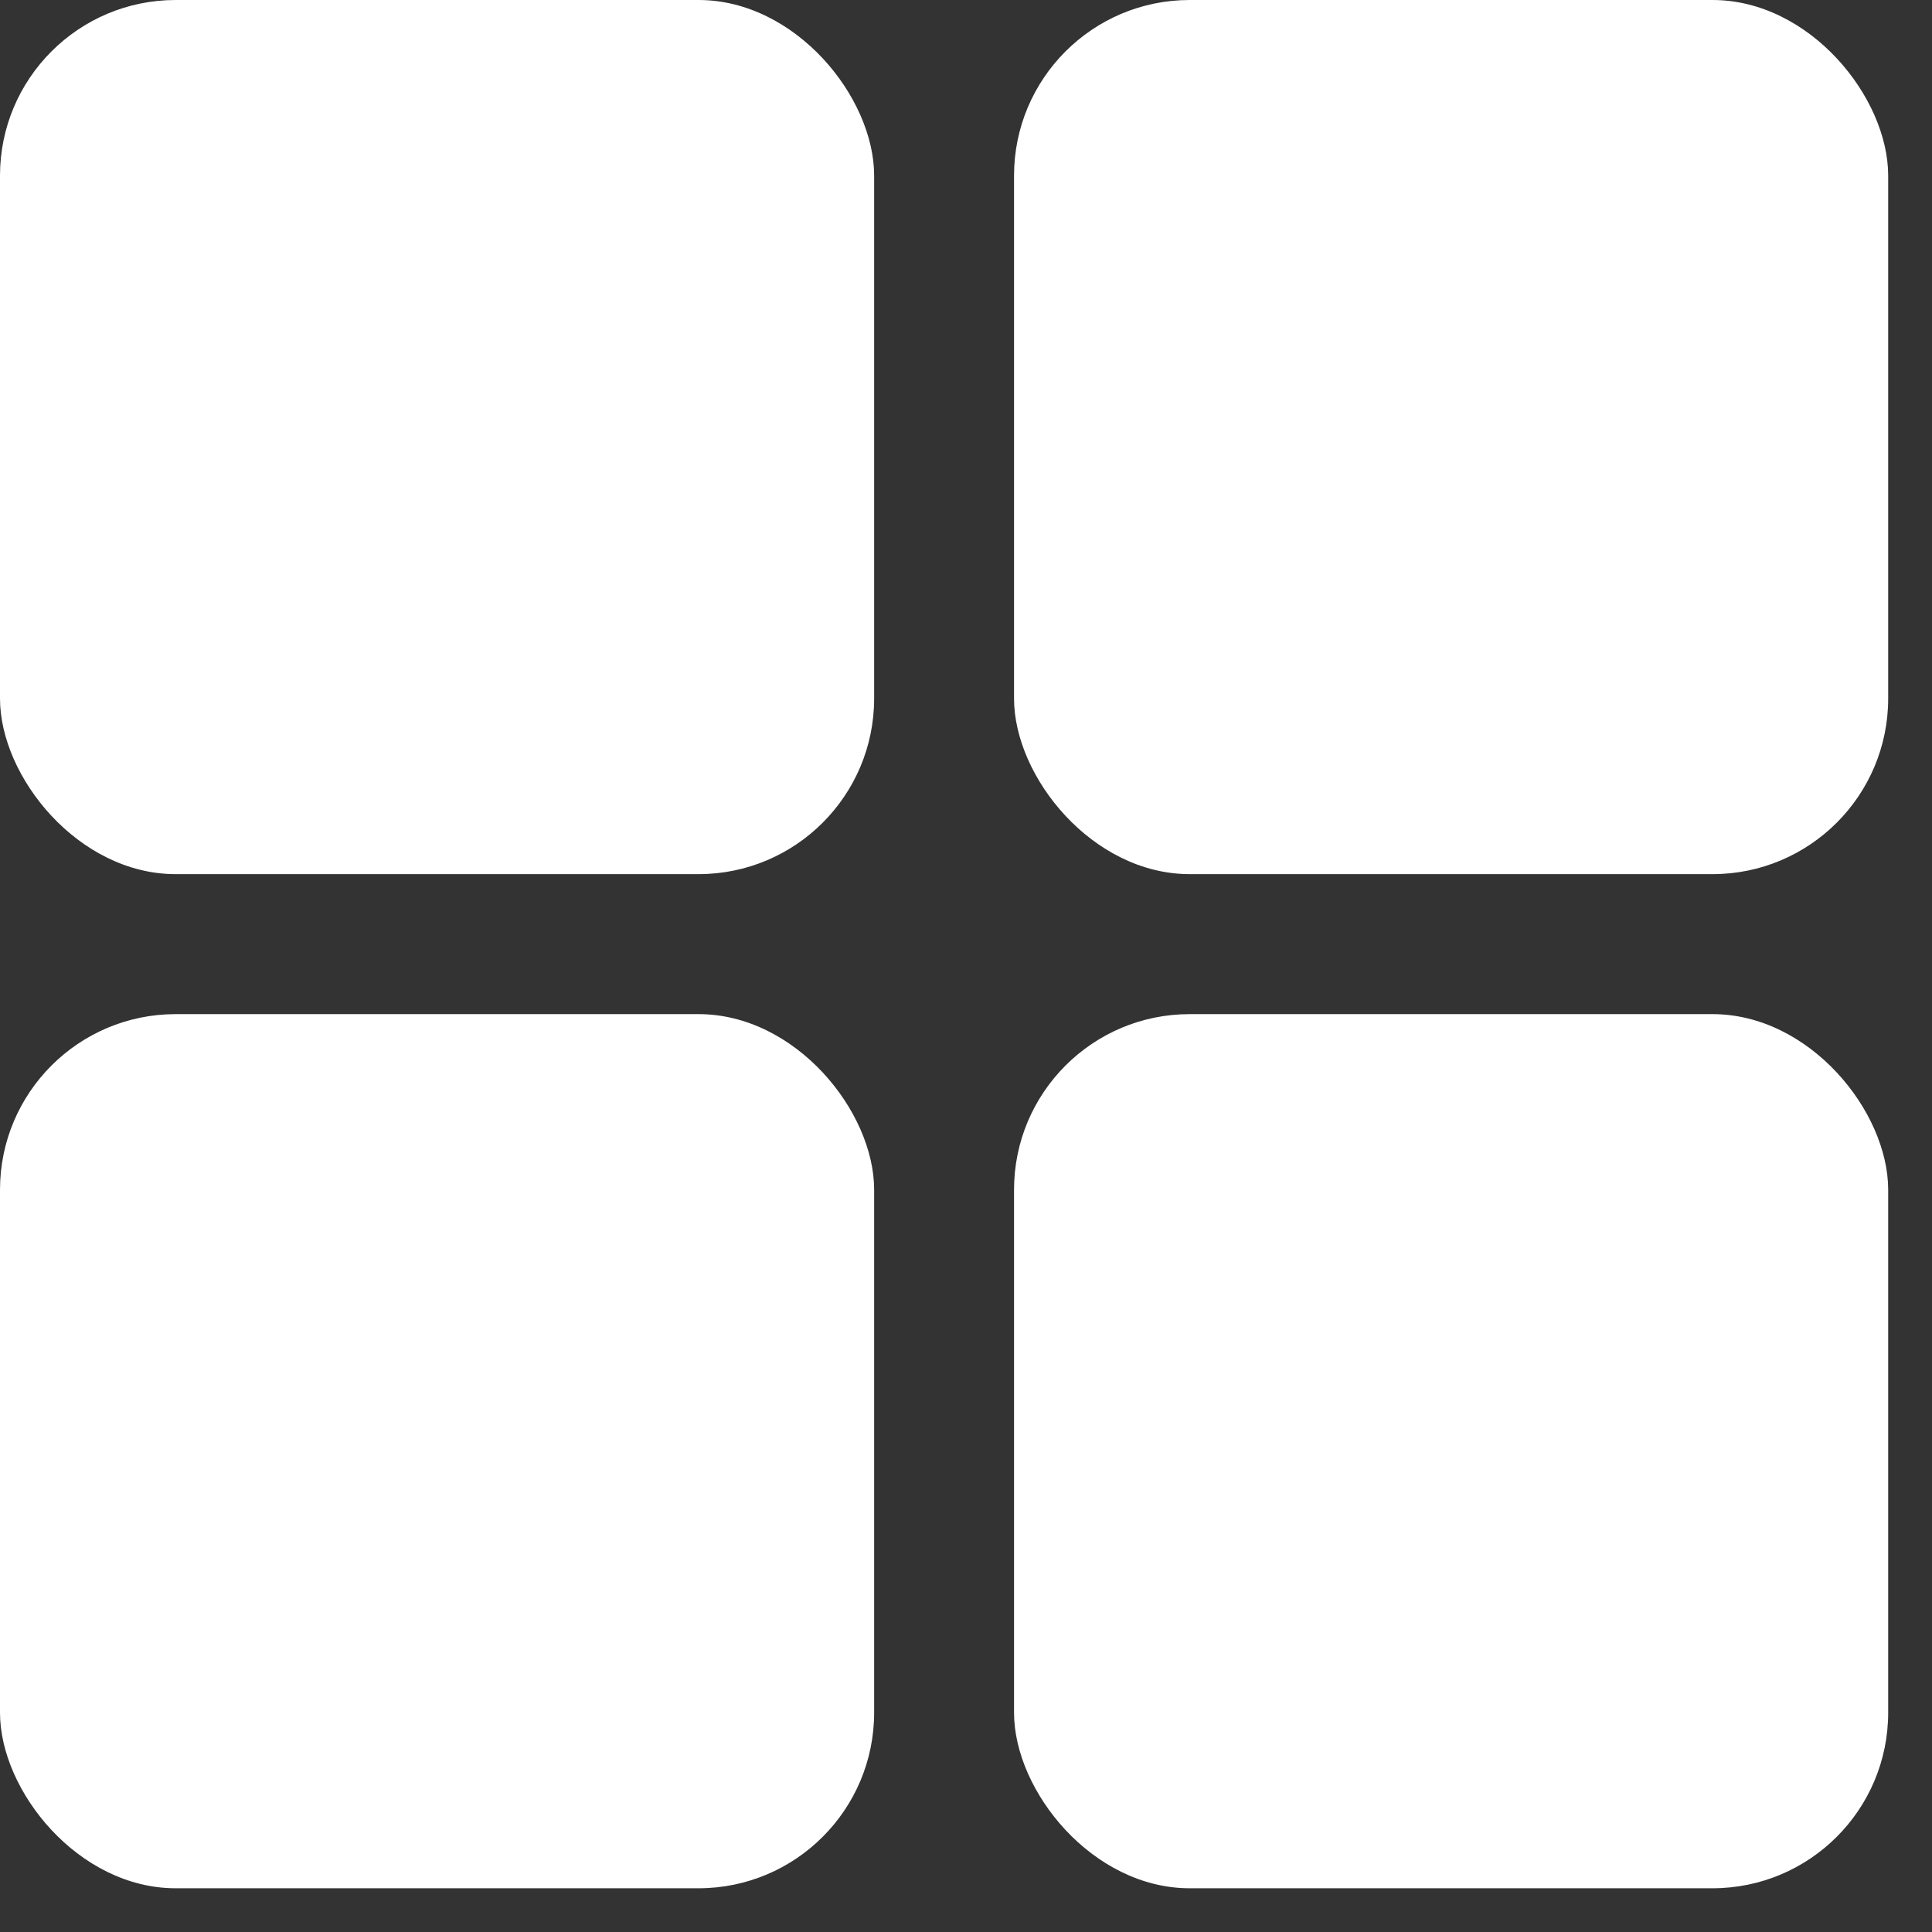
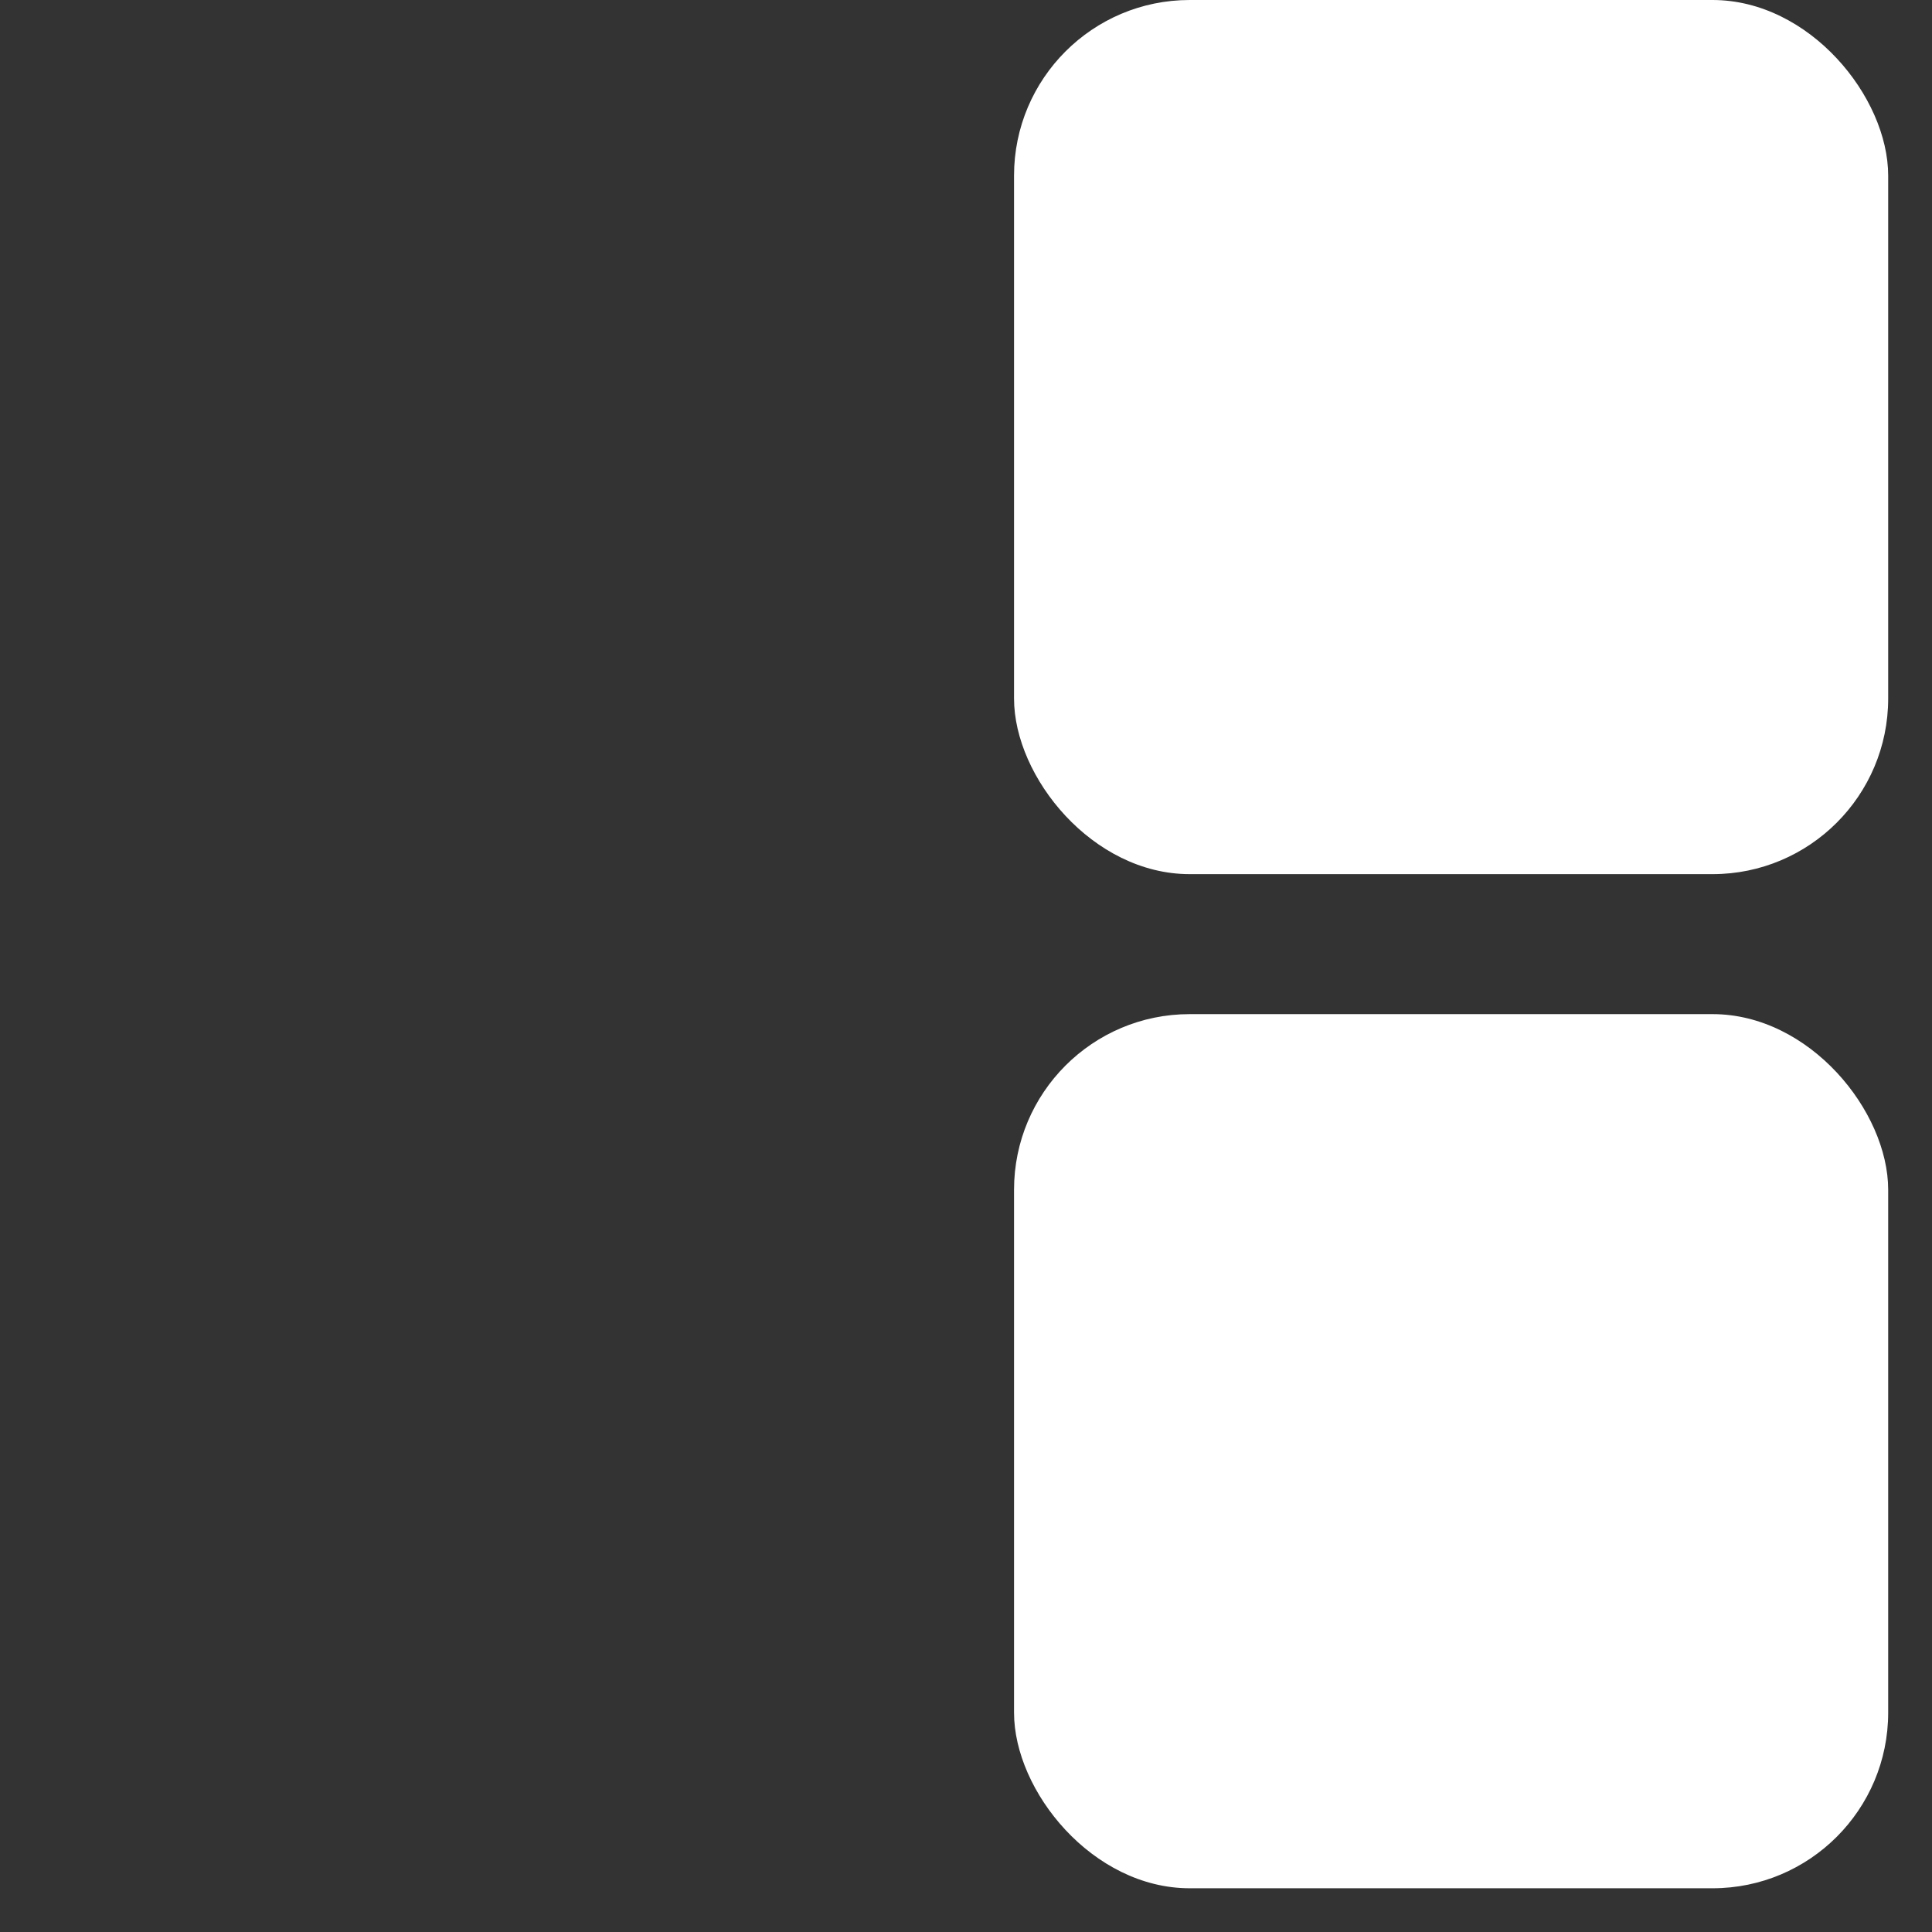
<svg xmlns="http://www.w3.org/2000/svg" width="22" height="22" viewBox="0 0 22 22" fill="none">
  <rect x="0" y="0" width="22" height="22" fill="#333333" stroke="none" />
-   <rect width="9.954" height="9.954" rx="2" fill="white" />
-   <rect y="11.548" width="9.954" height="9.954" rx="2" fill="white" />
  <rect x="11.547" width="9.954" height="9.954" rx="2" fill="white" />
  <rect x="11.547" y="11.548" width="9.954" height="9.954" rx="2" fill="white" />
</svg>